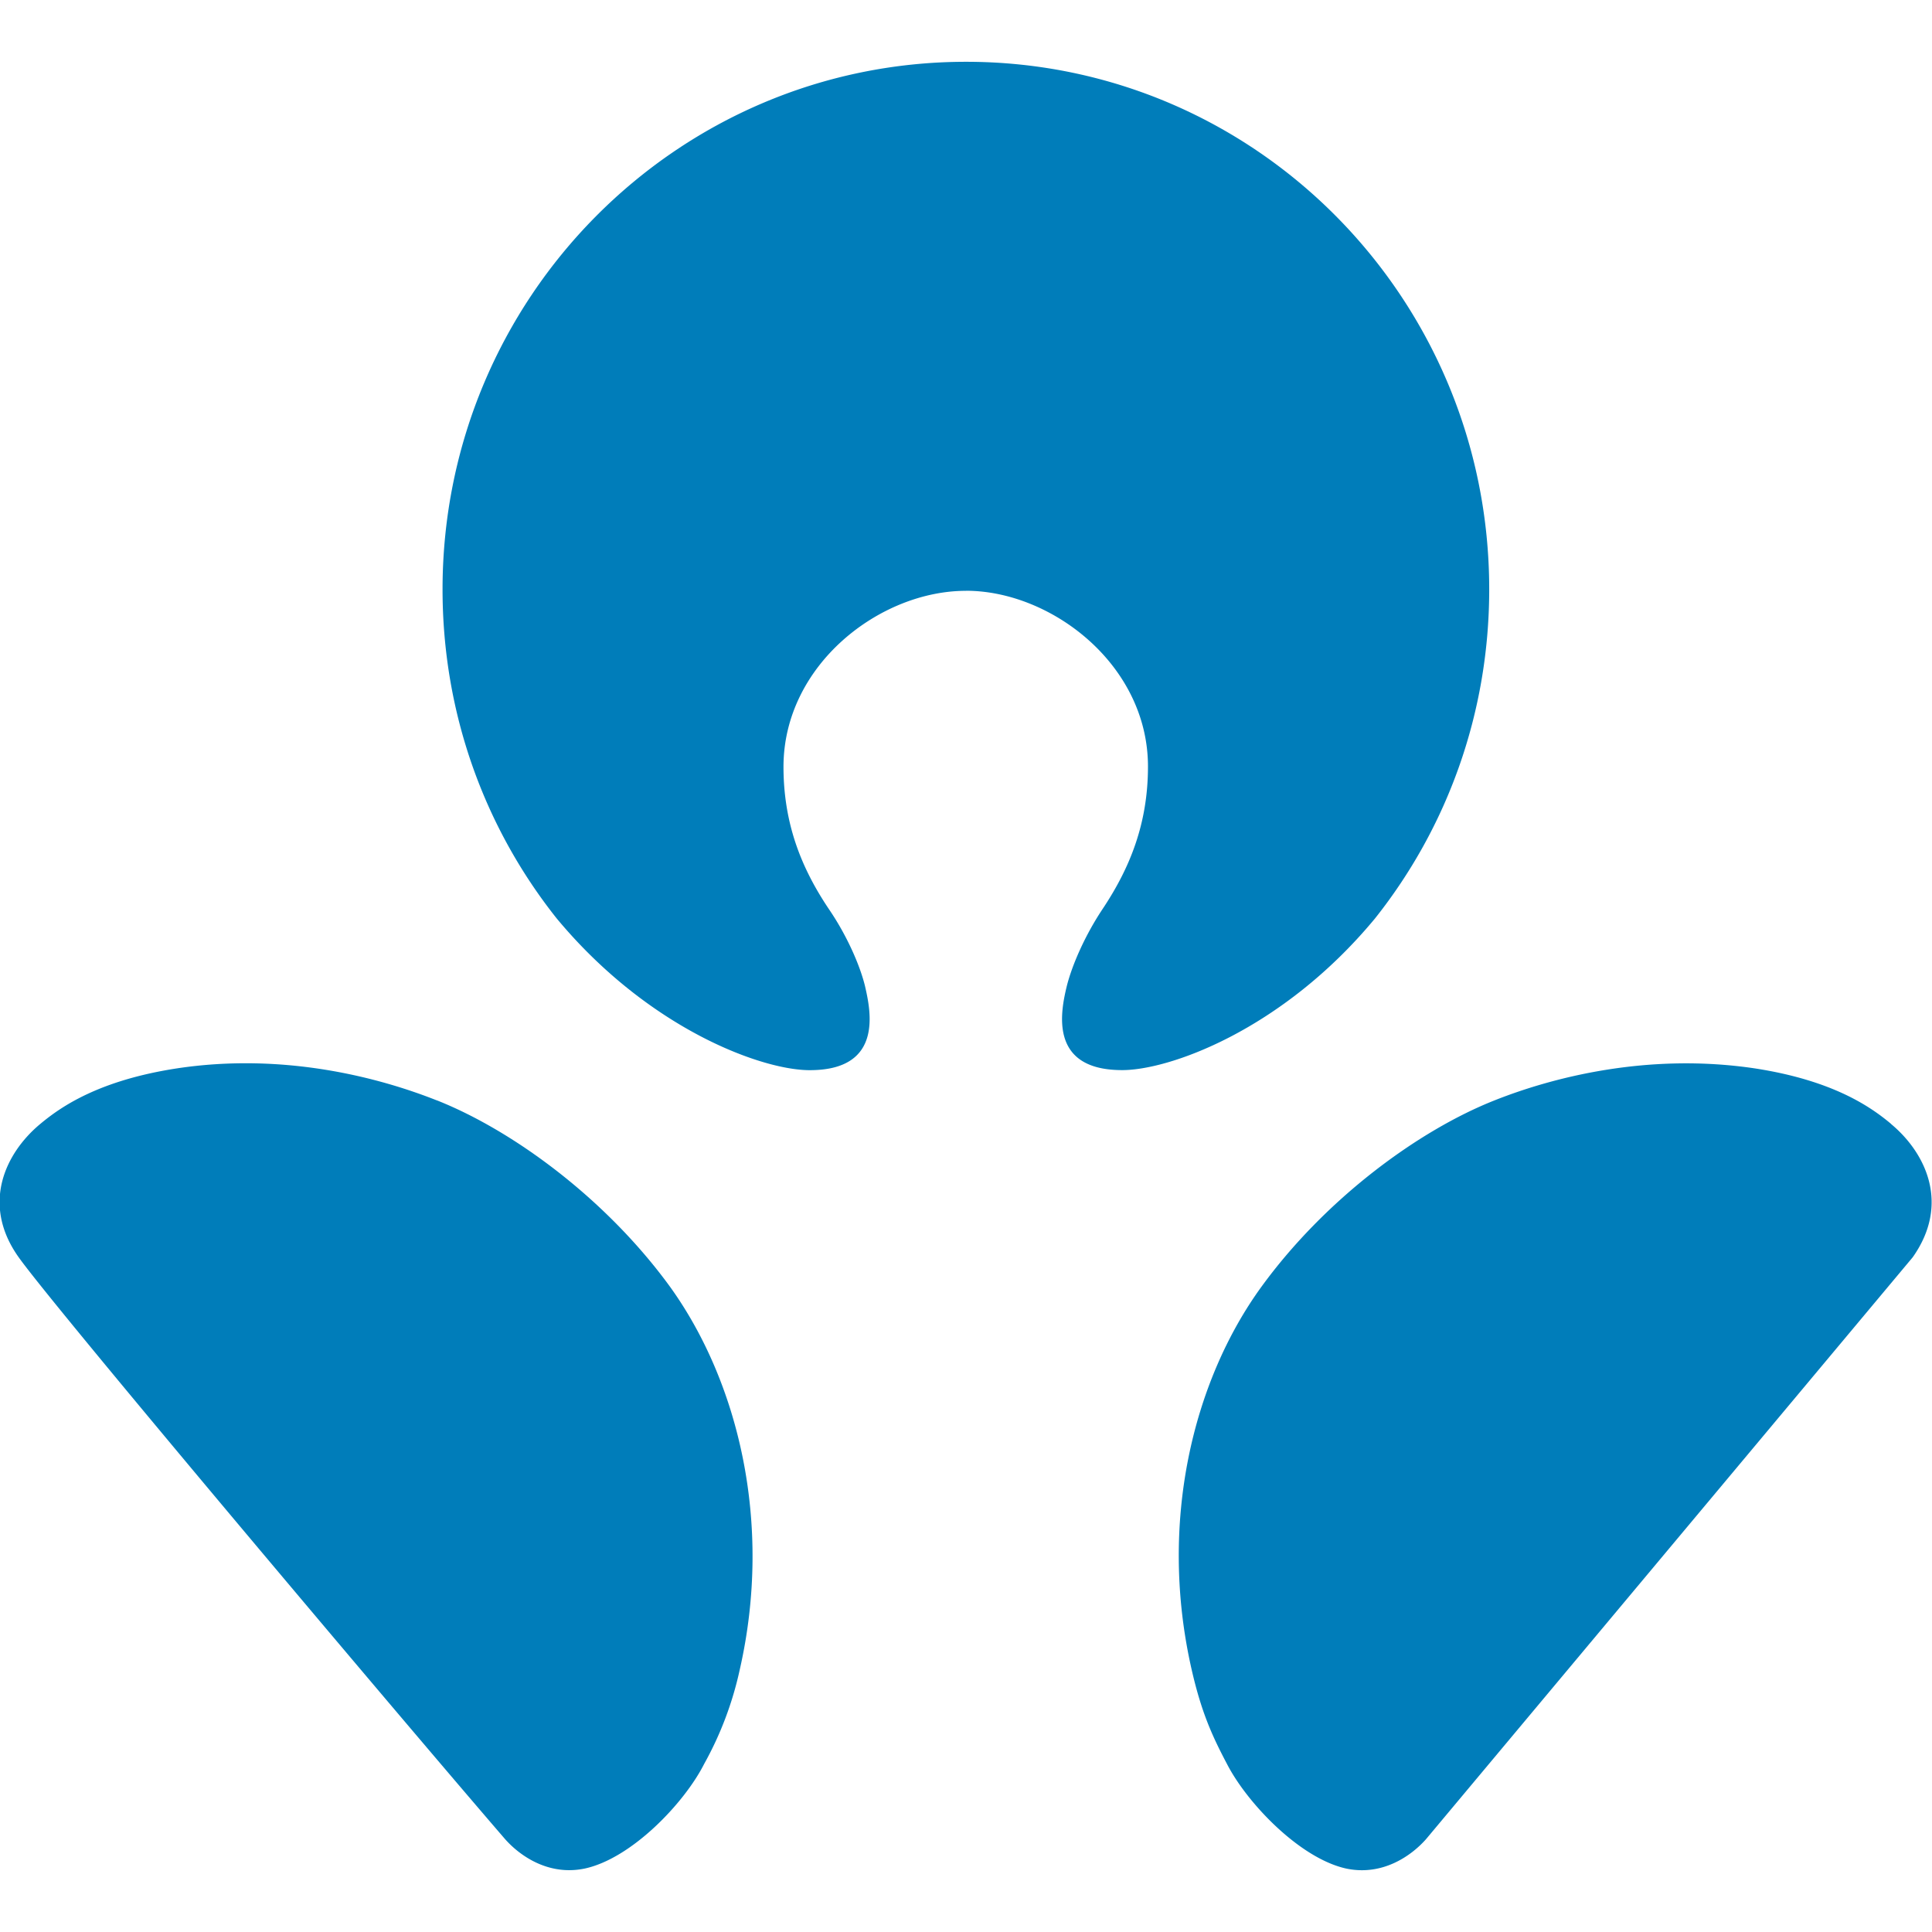
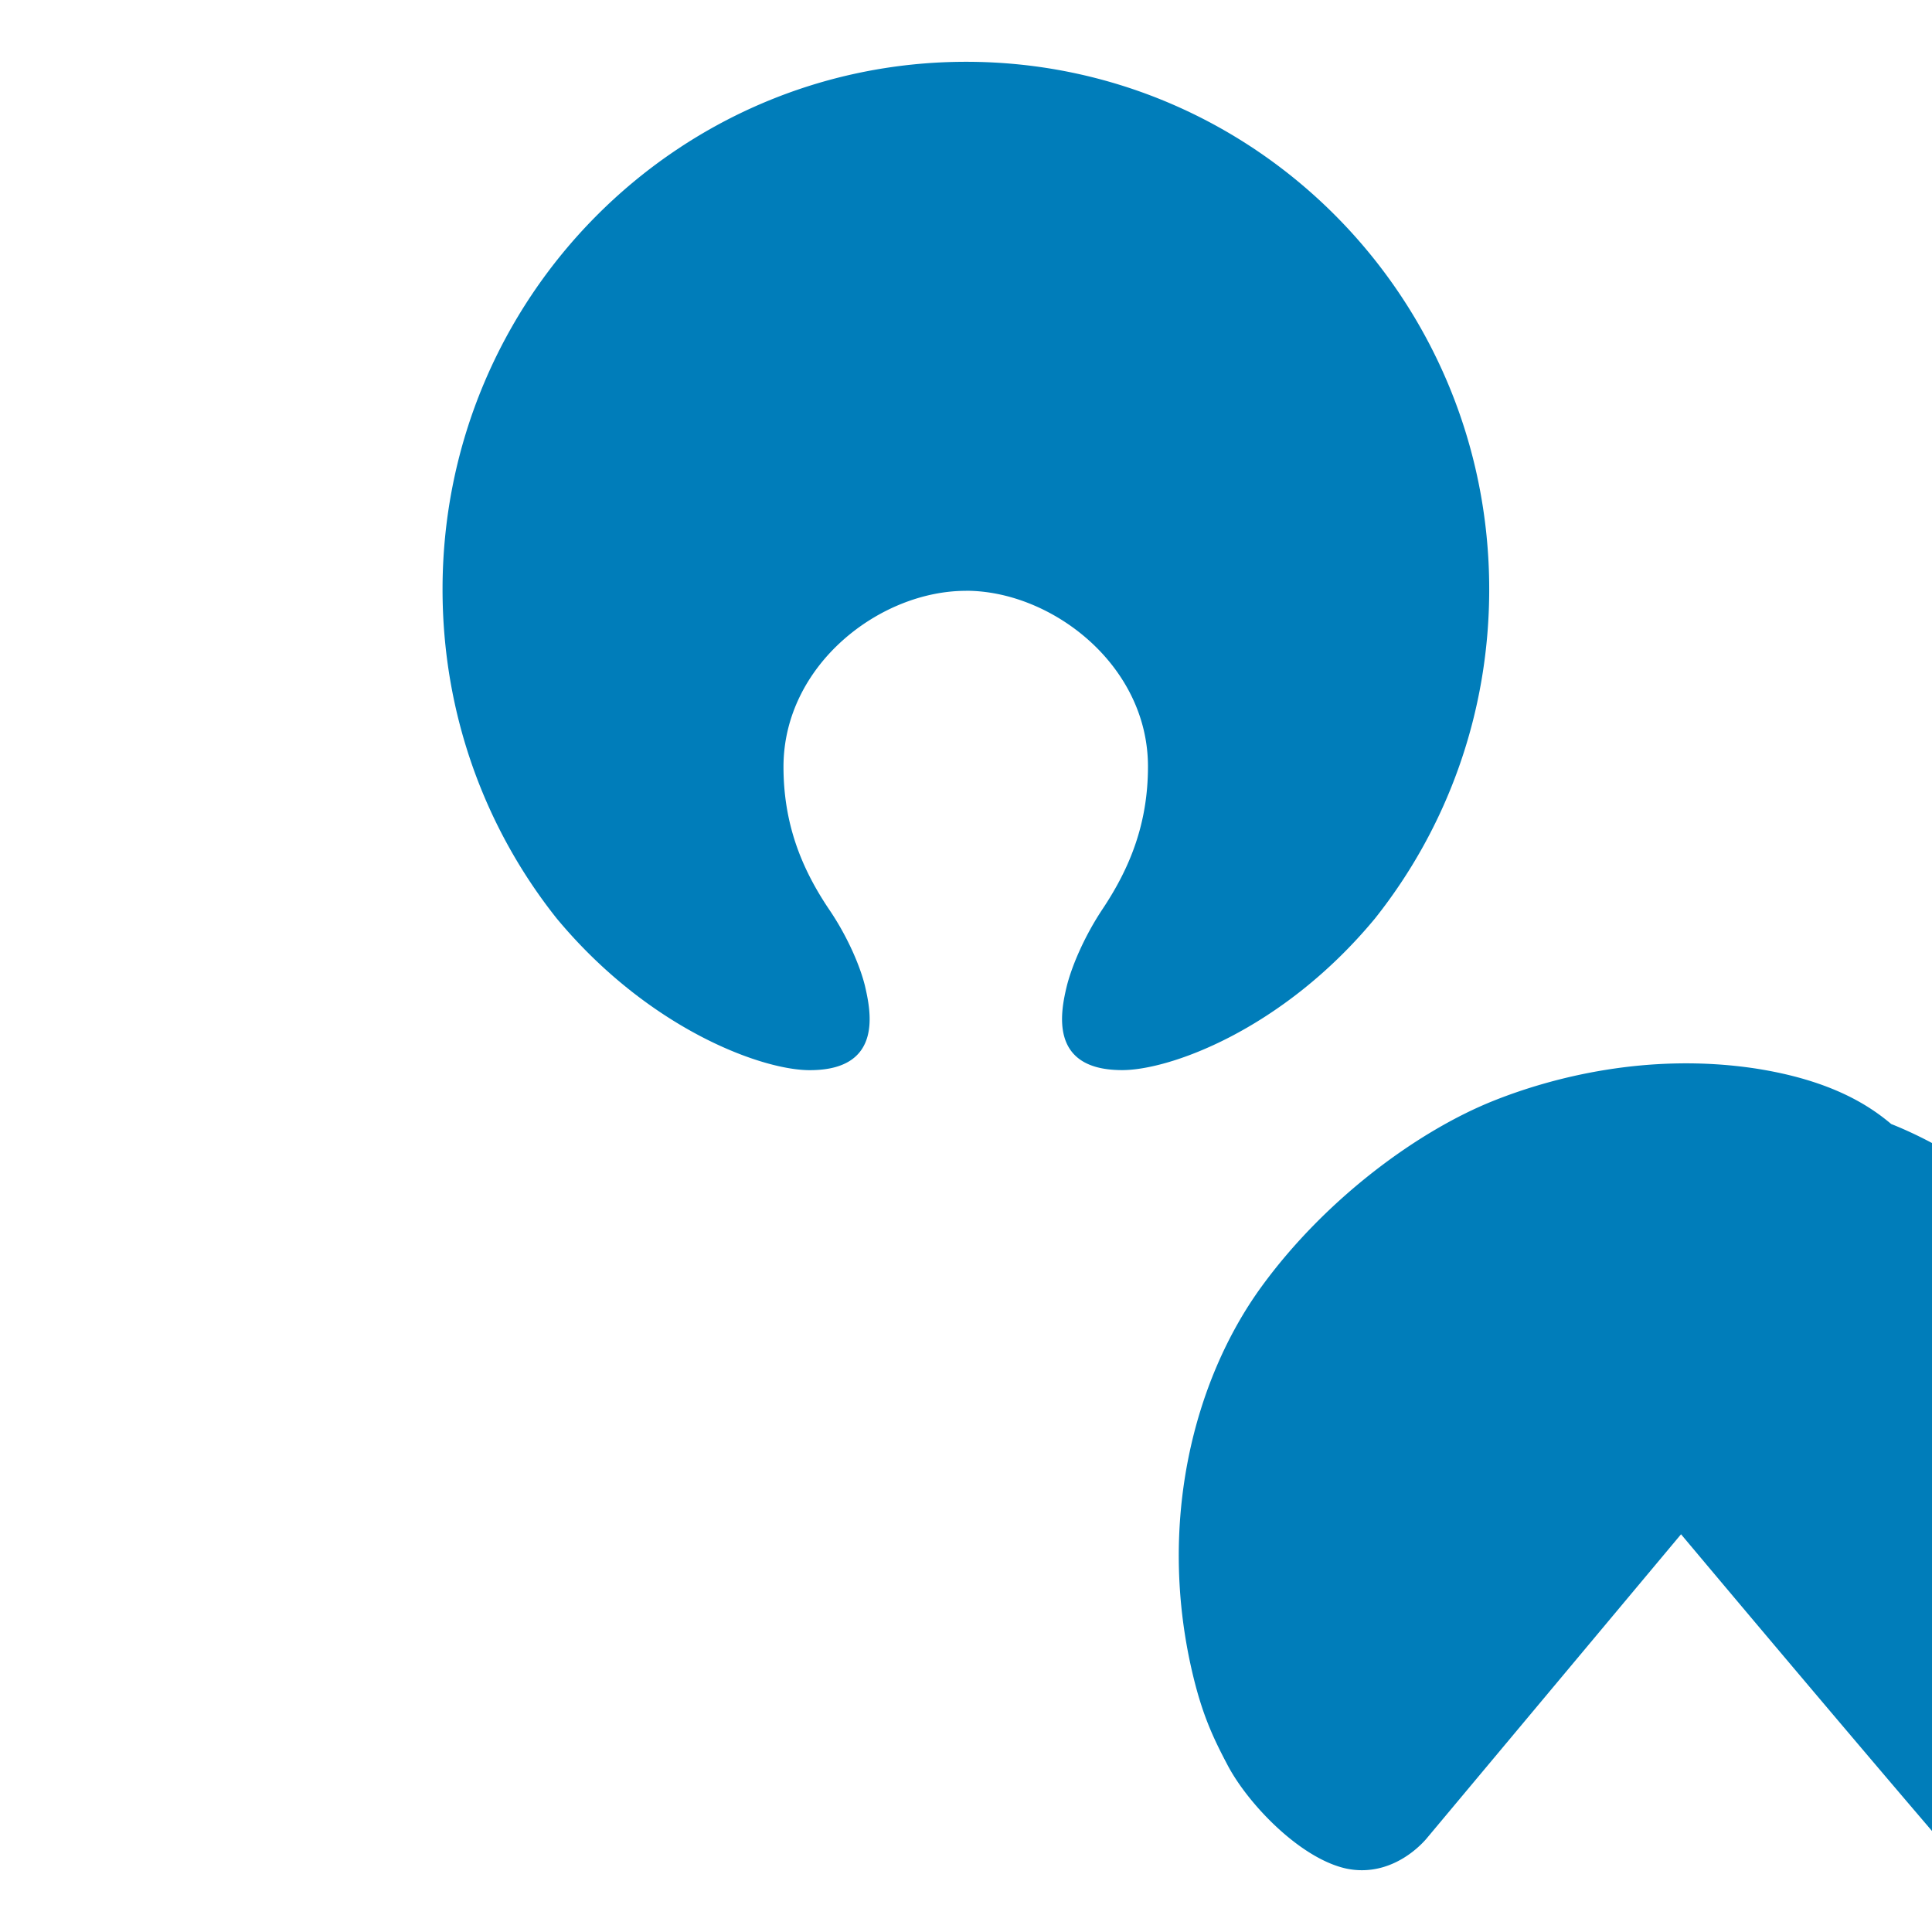
<svg xmlns="http://www.w3.org/2000/svg" width="64" height="64">
-   <path d="M32.005 19.57c2.817 0 6.023 2.445 6.023 5.822 0 1.903-.607 3.373-1.5 4.715-.572.856-1.008 1.84-1.188 2.554-.194.805-.618 2.754 1.765 2.787 1.55.04 5.365-1.3 8.447-5.027 2.37-2.985 3.78-6.77 3.78-10.9 0-9.65-7.748-17.474-17.328-17.474S14.66 9.874 14.66 19.523c0 4.13 1.407 7.914 3.78 10.9 3.087 3.716 6.9 5.066 8.447 5.027 2.383-.032 1.952-1.982 1.767-2.787-.175-.713-.614-1.698-1.2-2.554-.9-1.342-1.5-2.812-1.5-4.715.007-3.377 3.2-5.822 6.04-5.822m30.652 17.66c-.7-.588-1.956-1.446-4.514-1.84-3.55-.53-6.718.302-8.625 1.06-2.507.992-5.596 3.248-7.73 6.187-2.25 3.105-3.416 7.793-2.3 12.678.316 1.375.657 2.15 1.167 3.114.667 1.3 2.424 3.14 3.963 3.47 1.216.25 2.166-.448 2.632-.976L63.36 41.65c1.25-1.765.434-3.46-.715-4.415m-48.172-.782c-1.908-.757-5.072-1.6-8.623-1.06-2.558.395-3.815 1.253-4.517 1.84-1.15.955-1.972 2.65-.715 4.415 1.266 1.776 13.012 15.684 16.113 19.275.466.528 1.416 1.227 2.634.976 1.548-.33 3.3-2.16 3.963-3.47a11.38 11.38 0 0 0 1.176-3.114c1.114-4.886-.07-9.573-2.3-12.678-2.136-2.94-5.23-5.195-7.733-6.187" fill="#007dba" />
+   <path d="M32.005 19.57c2.817 0 6.023 2.445 6.023 5.822 0 1.903-.607 3.373-1.5 4.715-.572.856-1.008 1.84-1.188 2.554-.194.805-.618 2.754 1.765 2.787 1.55.04 5.365-1.3 8.447-5.027 2.37-2.985 3.78-6.77 3.78-10.9 0-9.65-7.748-17.474-17.328-17.474S14.66 9.874 14.66 19.523c0 4.13 1.407 7.914 3.78 10.9 3.087 3.716 6.9 5.066 8.447 5.027 2.383-.032 1.952-1.982 1.767-2.787-.175-.713-.614-1.698-1.2-2.554-.9-1.342-1.5-2.812-1.5-4.715.007-3.377 3.2-5.822 6.04-5.822m30.652 17.66c-.7-.588-1.956-1.446-4.514-1.84-3.55-.53-6.718.302-8.625 1.06-2.507.992-5.596 3.248-7.73 6.187-2.25 3.105-3.416 7.793-2.3 12.678.316 1.375.657 2.15 1.167 3.114.667 1.3 2.424 3.14 3.963 3.47 1.216.25 2.166-.448 2.632-.976L63.36 41.65c1.25-1.765.434-3.46-.715-4.415c-1.908-.757-5.072-1.6-8.623-1.06-2.558.395-3.815 1.253-4.517 1.84-1.15.955-1.972 2.65-.715 4.415 1.266 1.776 13.012 15.684 16.113 19.275.466.528 1.416 1.227 2.634.976 1.548-.33 3.3-2.16 3.963-3.47a11.38 11.38 0 0 0 1.176-3.114c1.114-4.886-.07-9.573-2.3-12.678-2.136-2.94-5.23-5.195-7.733-6.187" fill="#007dba" />
</svg>